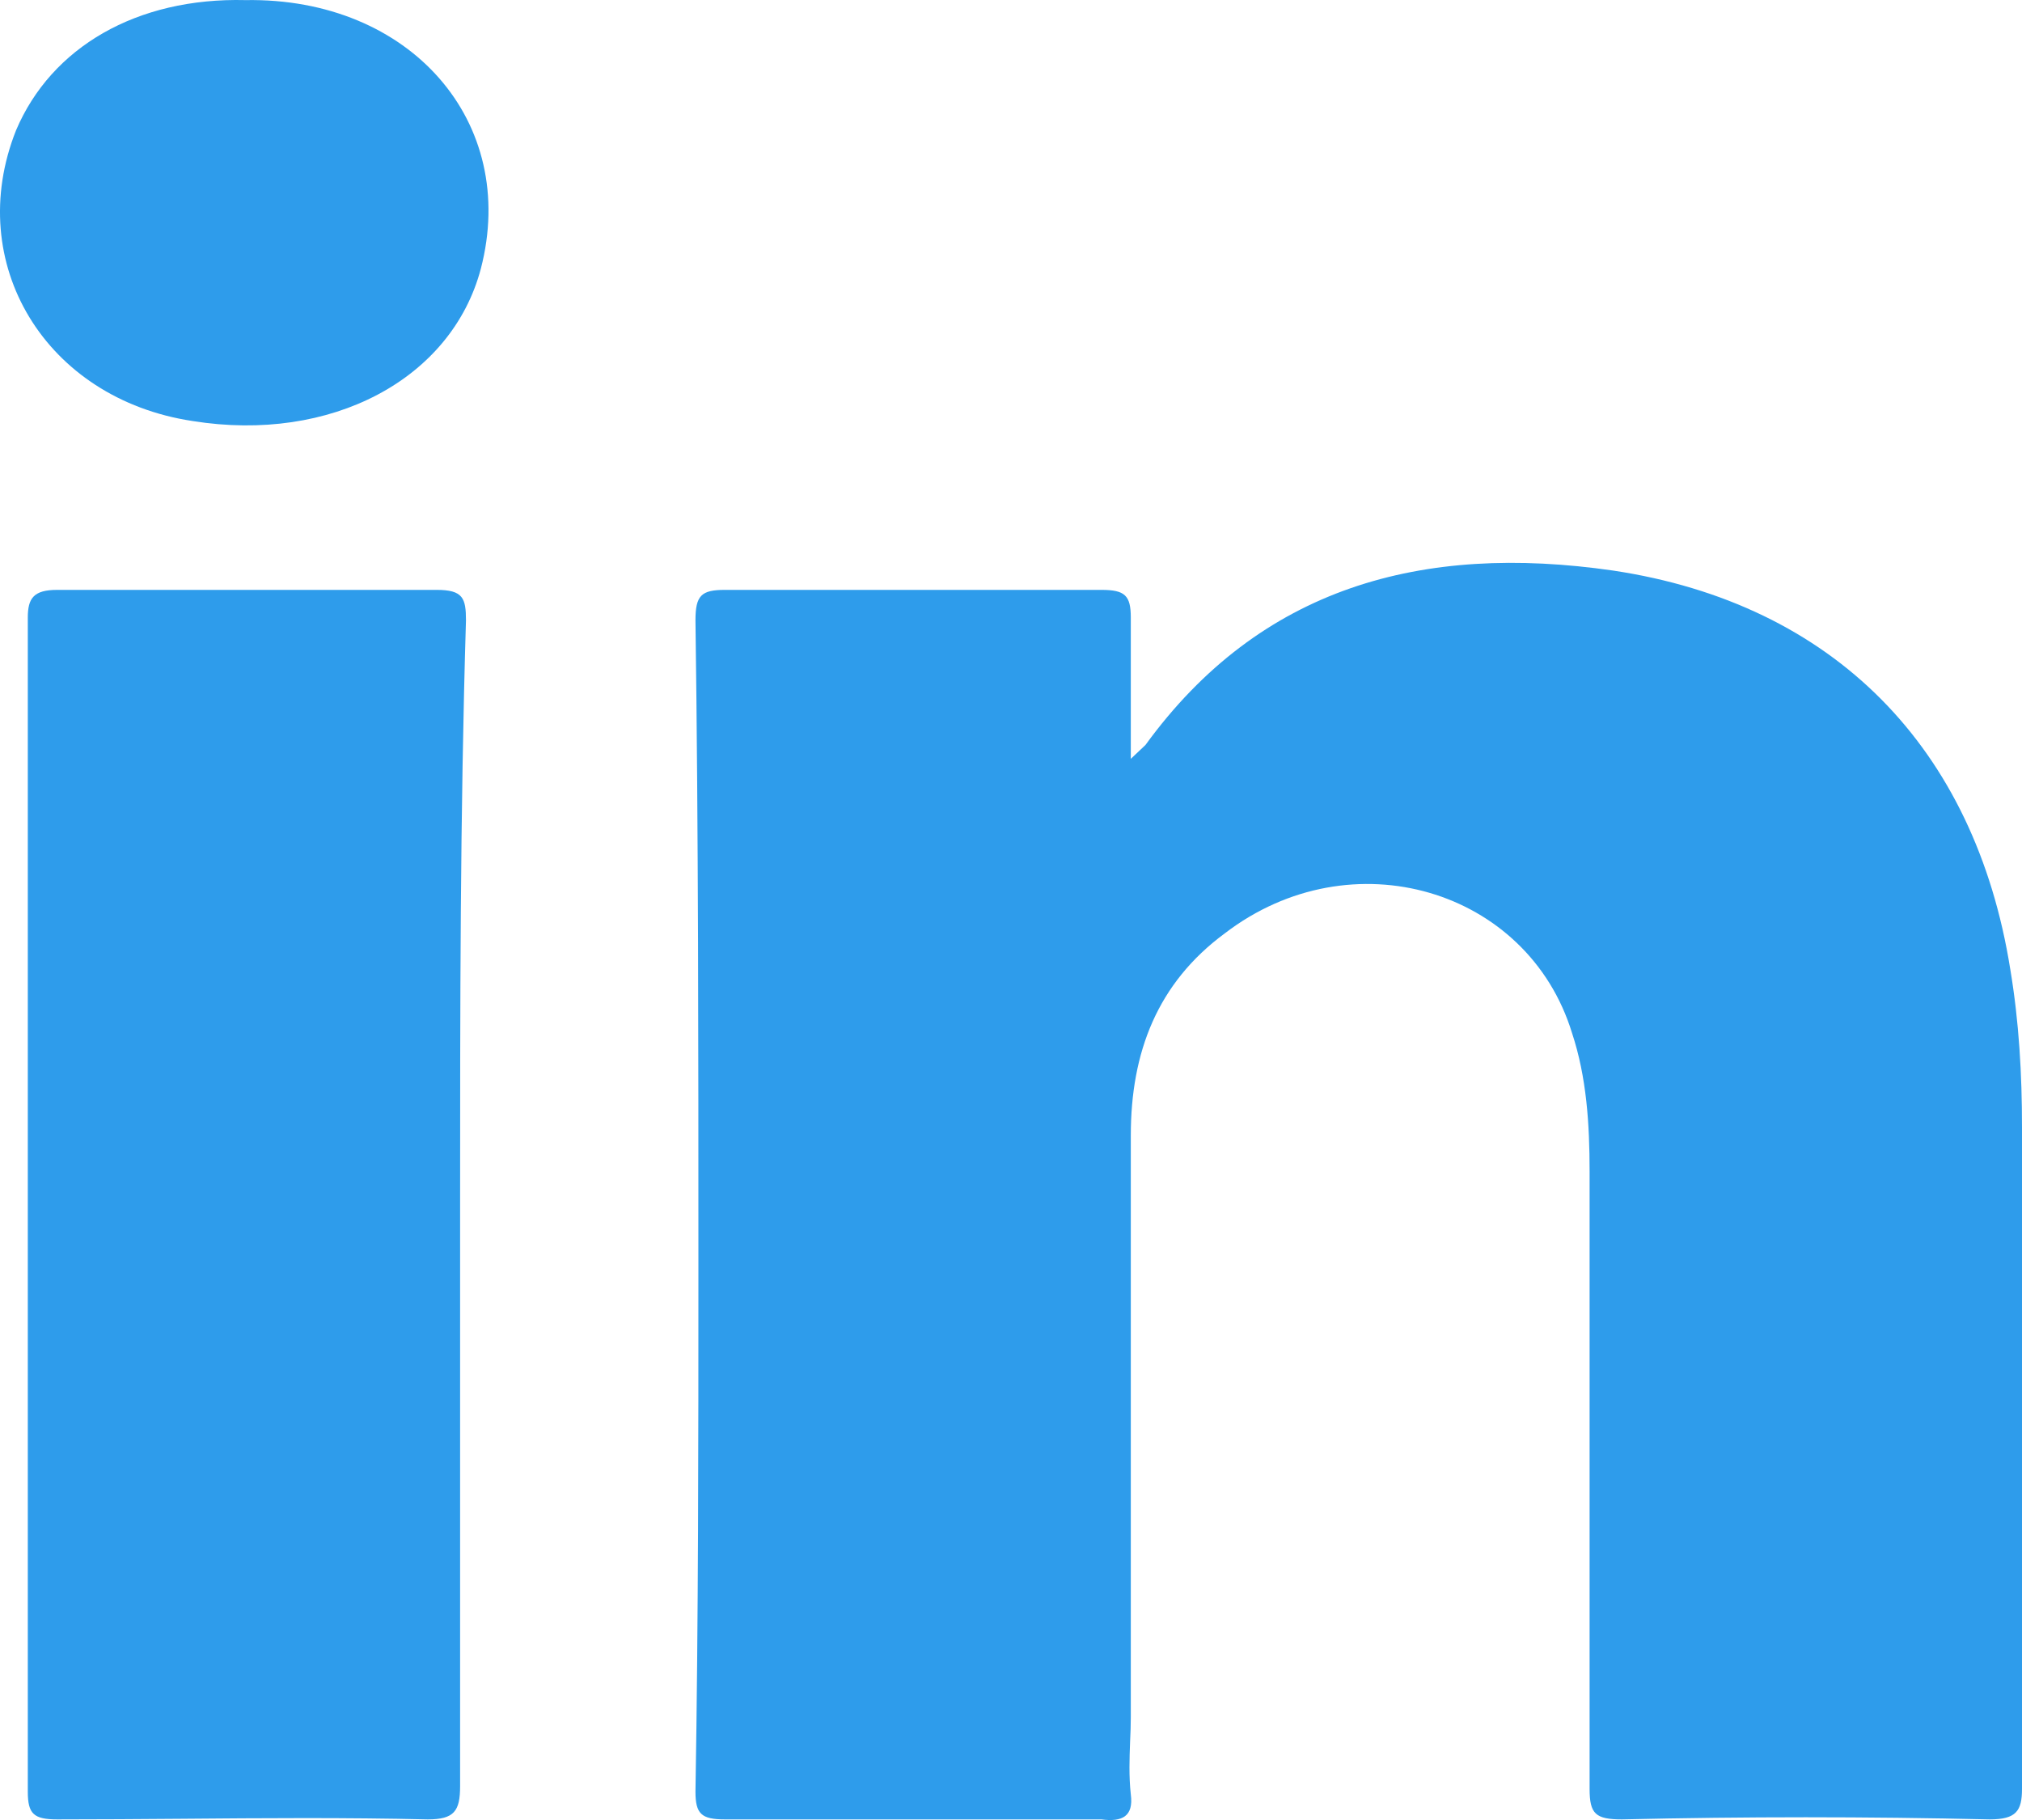
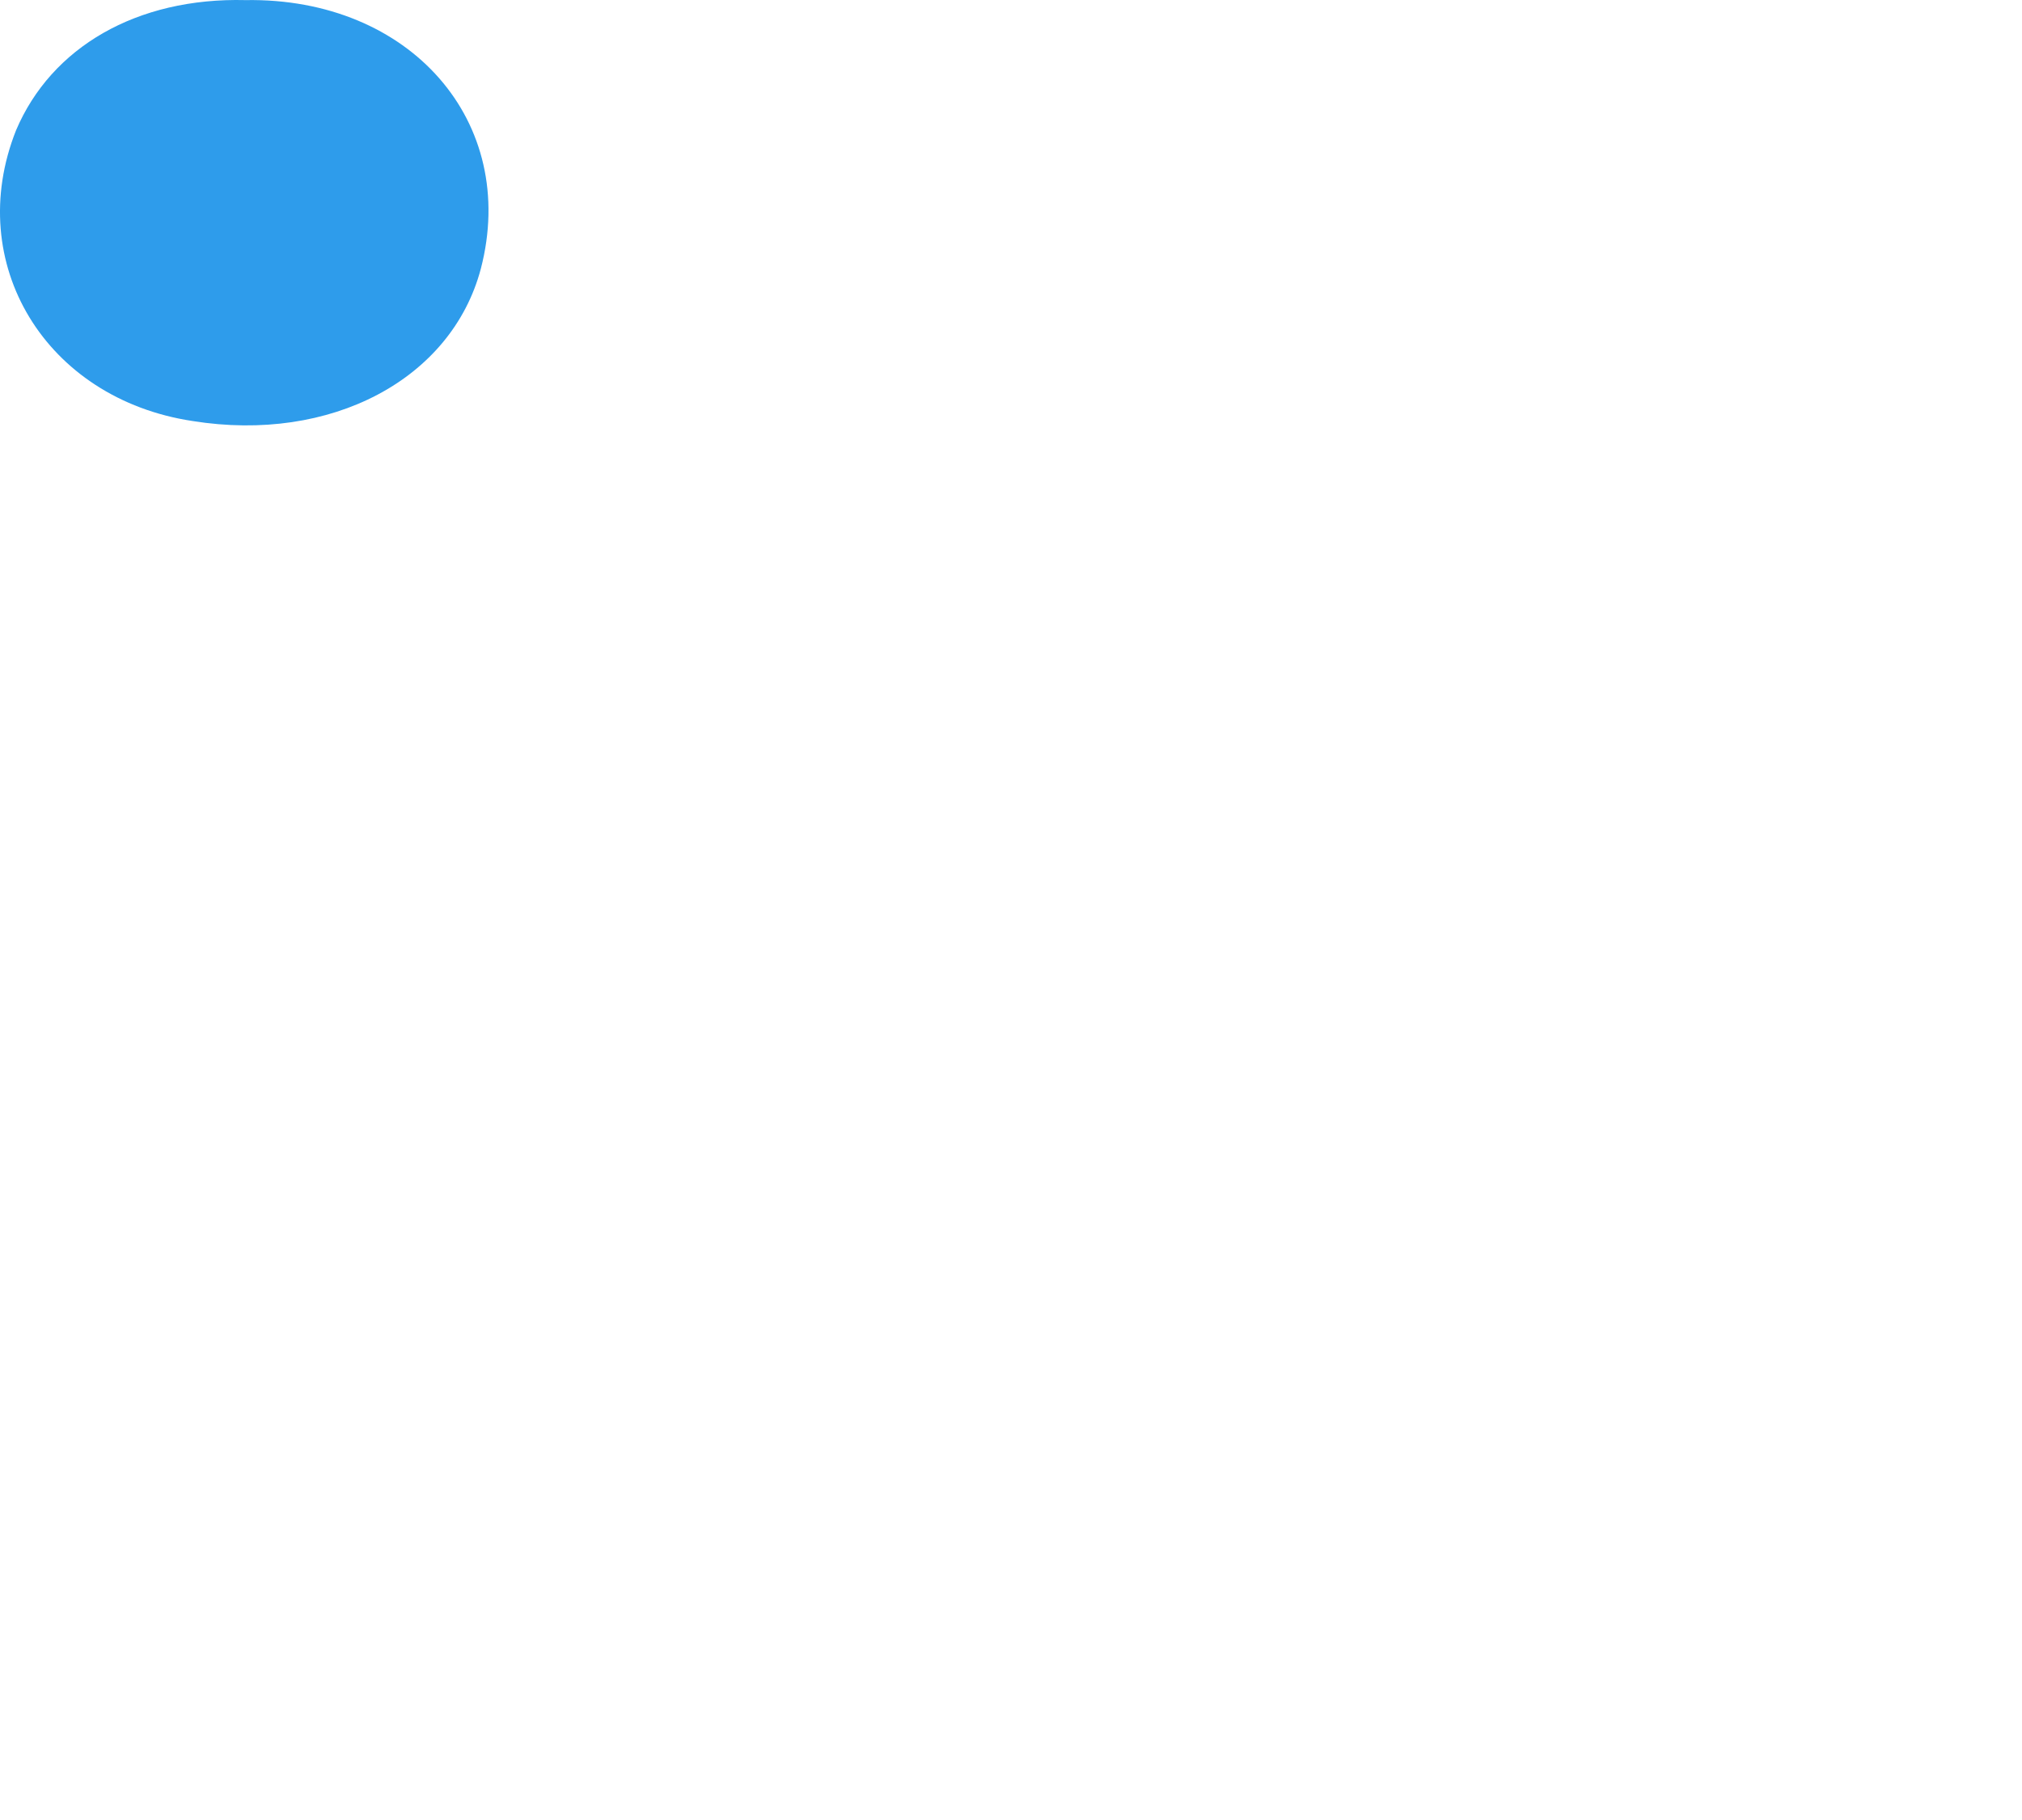
<svg xmlns="http://www.w3.org/2000/svg" width="20" height="18" viewBox="0 0 20 18" fill="none">
  <path d="M1.905 4.164C3.272 4.383 4.465 3.753 4.756 2.658C5.134 1.206 4.058 -0.026 2.429 0.001C1.352 -0.026 0.508 0.467 0.159 1.288C-0.364 2.603 0.45 3.945 1.905 4.164Z" fill="#2E9CEB" />
-   <path d="M19.68 17.994C18.458 17.966 17.265 17.966 16.043 17.994C15.781 17.994 15.723 17.939 15.723 17.692V11.585C15.723 11.12 15.694 10.654 15.549 10.216C15.112 8.792 13.367 8.272 12.116 9.23C11.447 9.723 11.185 10.408 11.185 11.229V16.98C11.185 17.061 11.182 17.143 11.178 17.225C11.172 17.392 11.165 17.563 11.185 17.747C11.214 17.966 11.098 18.021 10.894 17.994H7.17C6.937 17.994 6.879 17.939 6.879 17.72C6.908 15.994 6.908 14.269 6.908 12.516C6.908 10.38 6.908 8.244 6.879 6.135C6.879 5.889 6.937 5.834 7.17 5.834H10.894C11.127 5.834 11.185 5.889 11.185 6.108V7.505L11.33 7.368C12.465 5.807 14.065 5.369 15.956 5.643C18.138 5.971 19.535 7.395 19.884 9.586C19.971 10.106 20 10.627 20 11.147V17.692C20 17.911 19.942 17.994 19.68 17.994Z" fill="#2E9CEB" />
-   <path d="M4.551 11.914V17.665C4.551 17.911 4.493 17.994 4.231 17.994C3.417 17.975 2.602 17.981 1.787 17.988C1.38 17.991 0.973 17.994 0.566 17.994C0.333 17.994 0.275 17.939 0.275 17.72V6.108C0.275 5.916 0.333 5.834 0.566 5.834H4.319C4.58 5.834 4.609 5.916 4.609 6.136C4.551 8.053 4.551 9.97 4.551 11.914Z" fill="#2E9CEB" />
</svg>